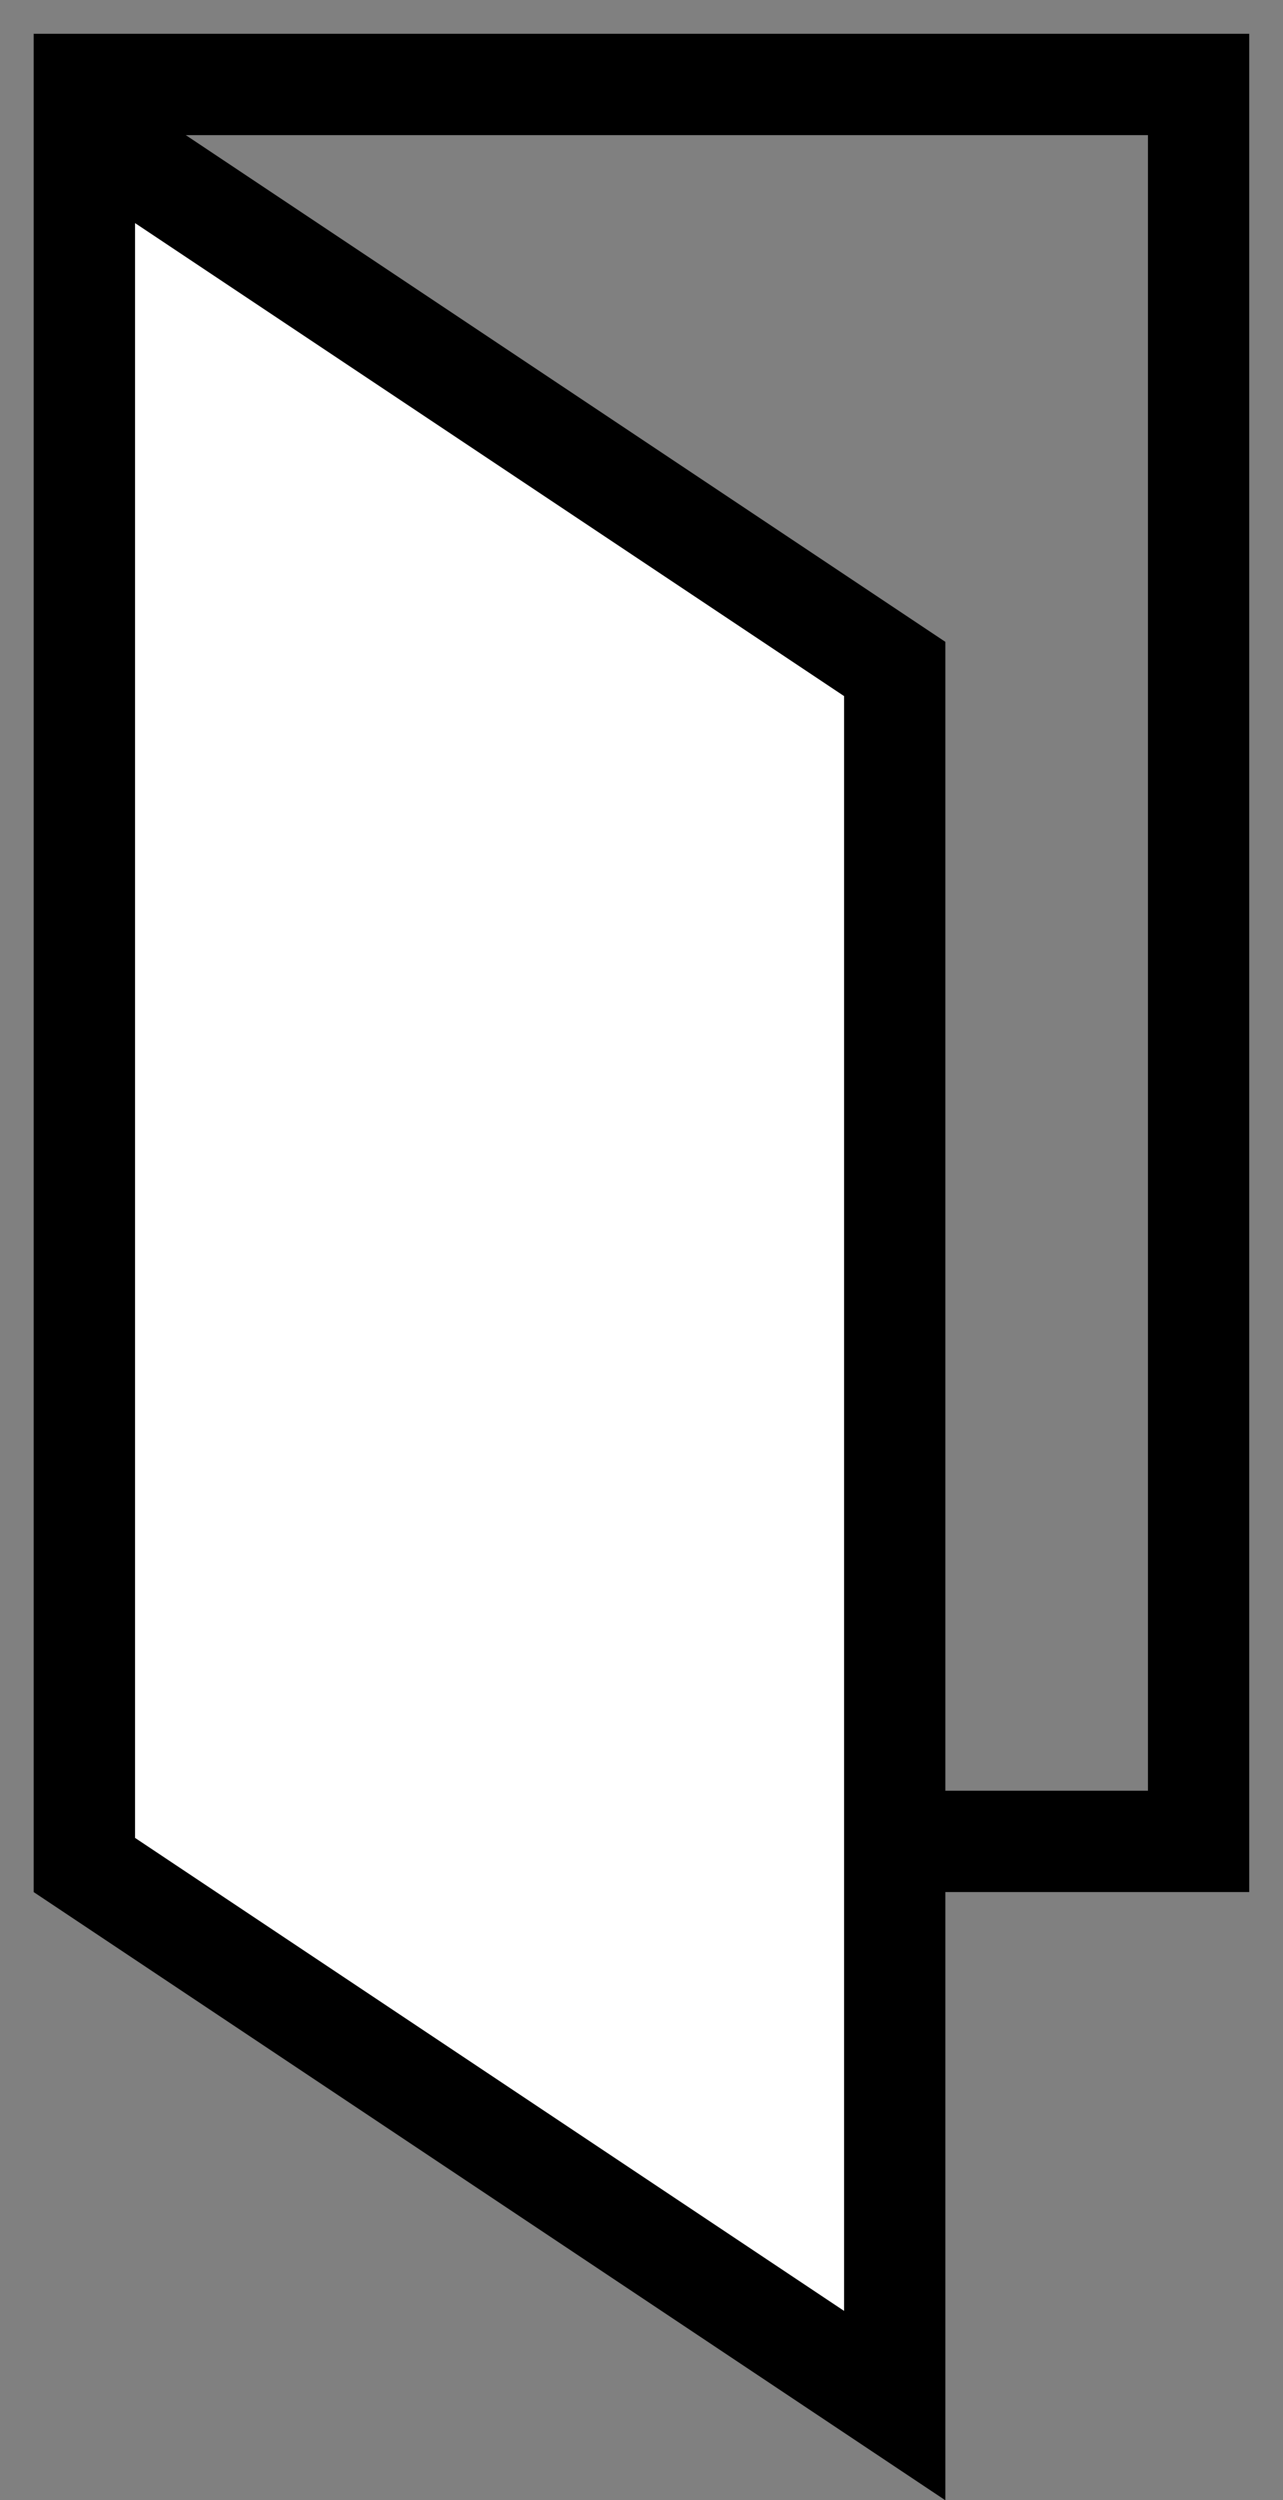
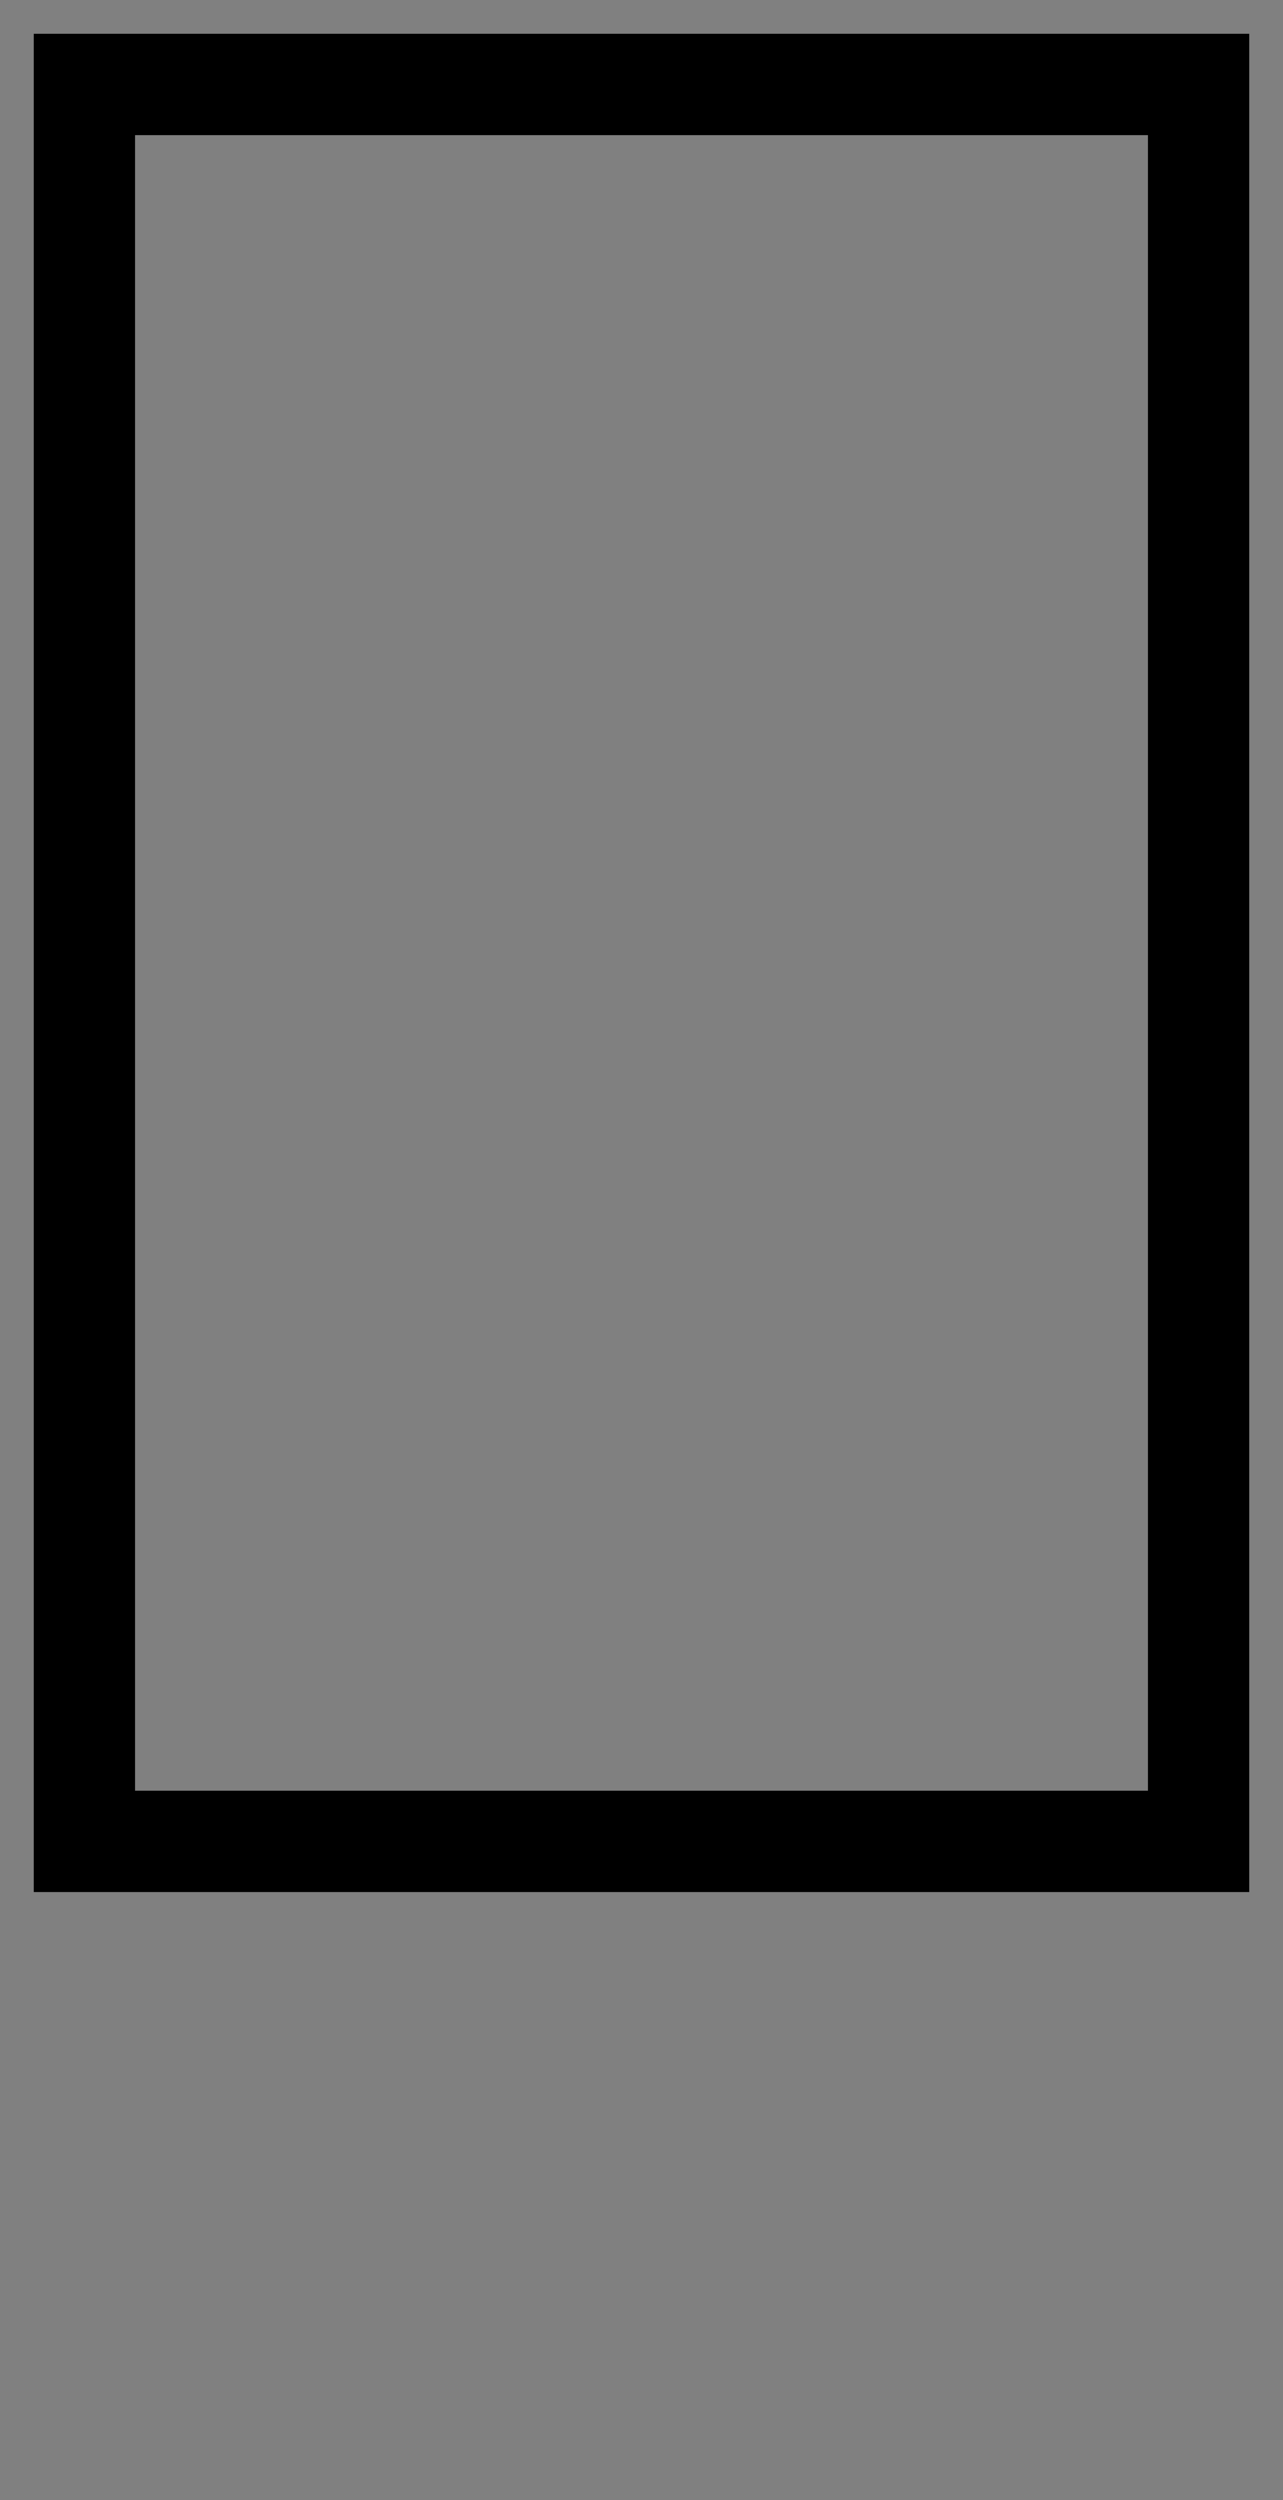
<svg xmlns="http://www.w3.org/2000/svg" width="19" height="37">
  <rect width="100%" height="100%" fill="#808080" stroke="none" />
  <g stroke="#000" stroke-width="1.5" fill="none" fill-rule="evenodd">
    <path d="M1.25 1.25h16.5v26H1.25z" />
-     <path d="M1.25 1.901V27.6l12 8V9.9l-12-8z" fill="#FFF" />
  </g>
</svg>